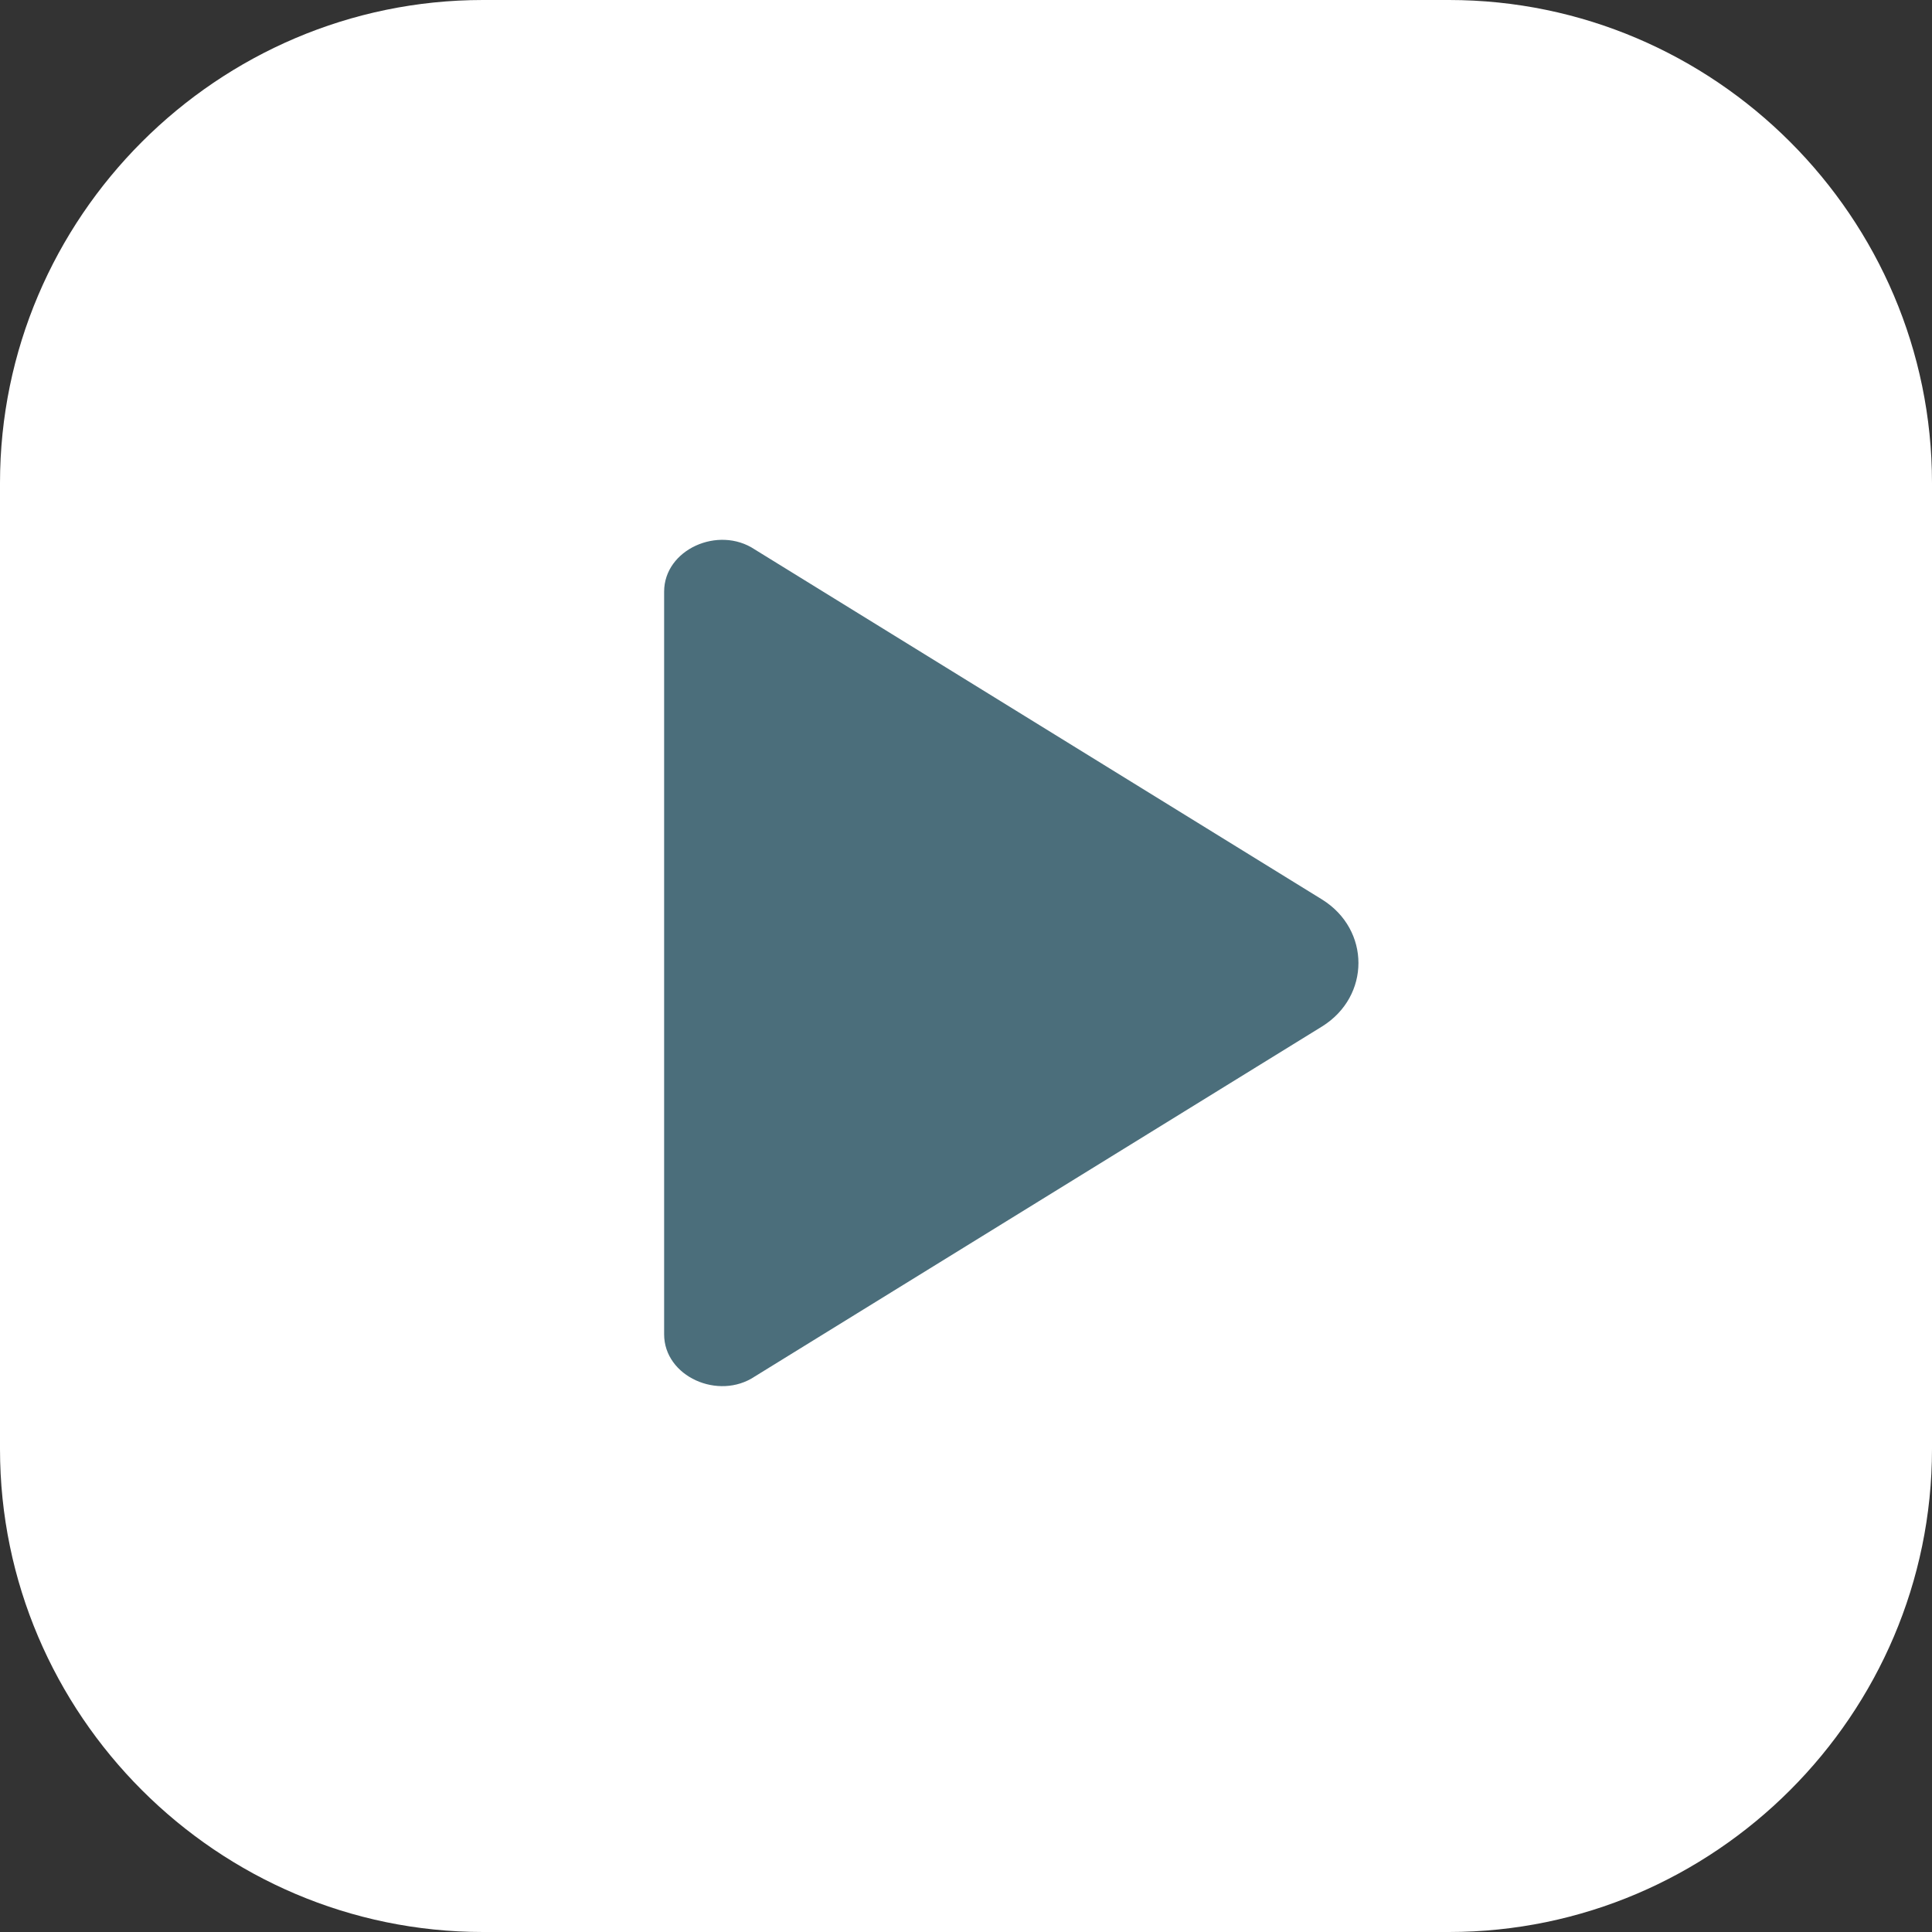
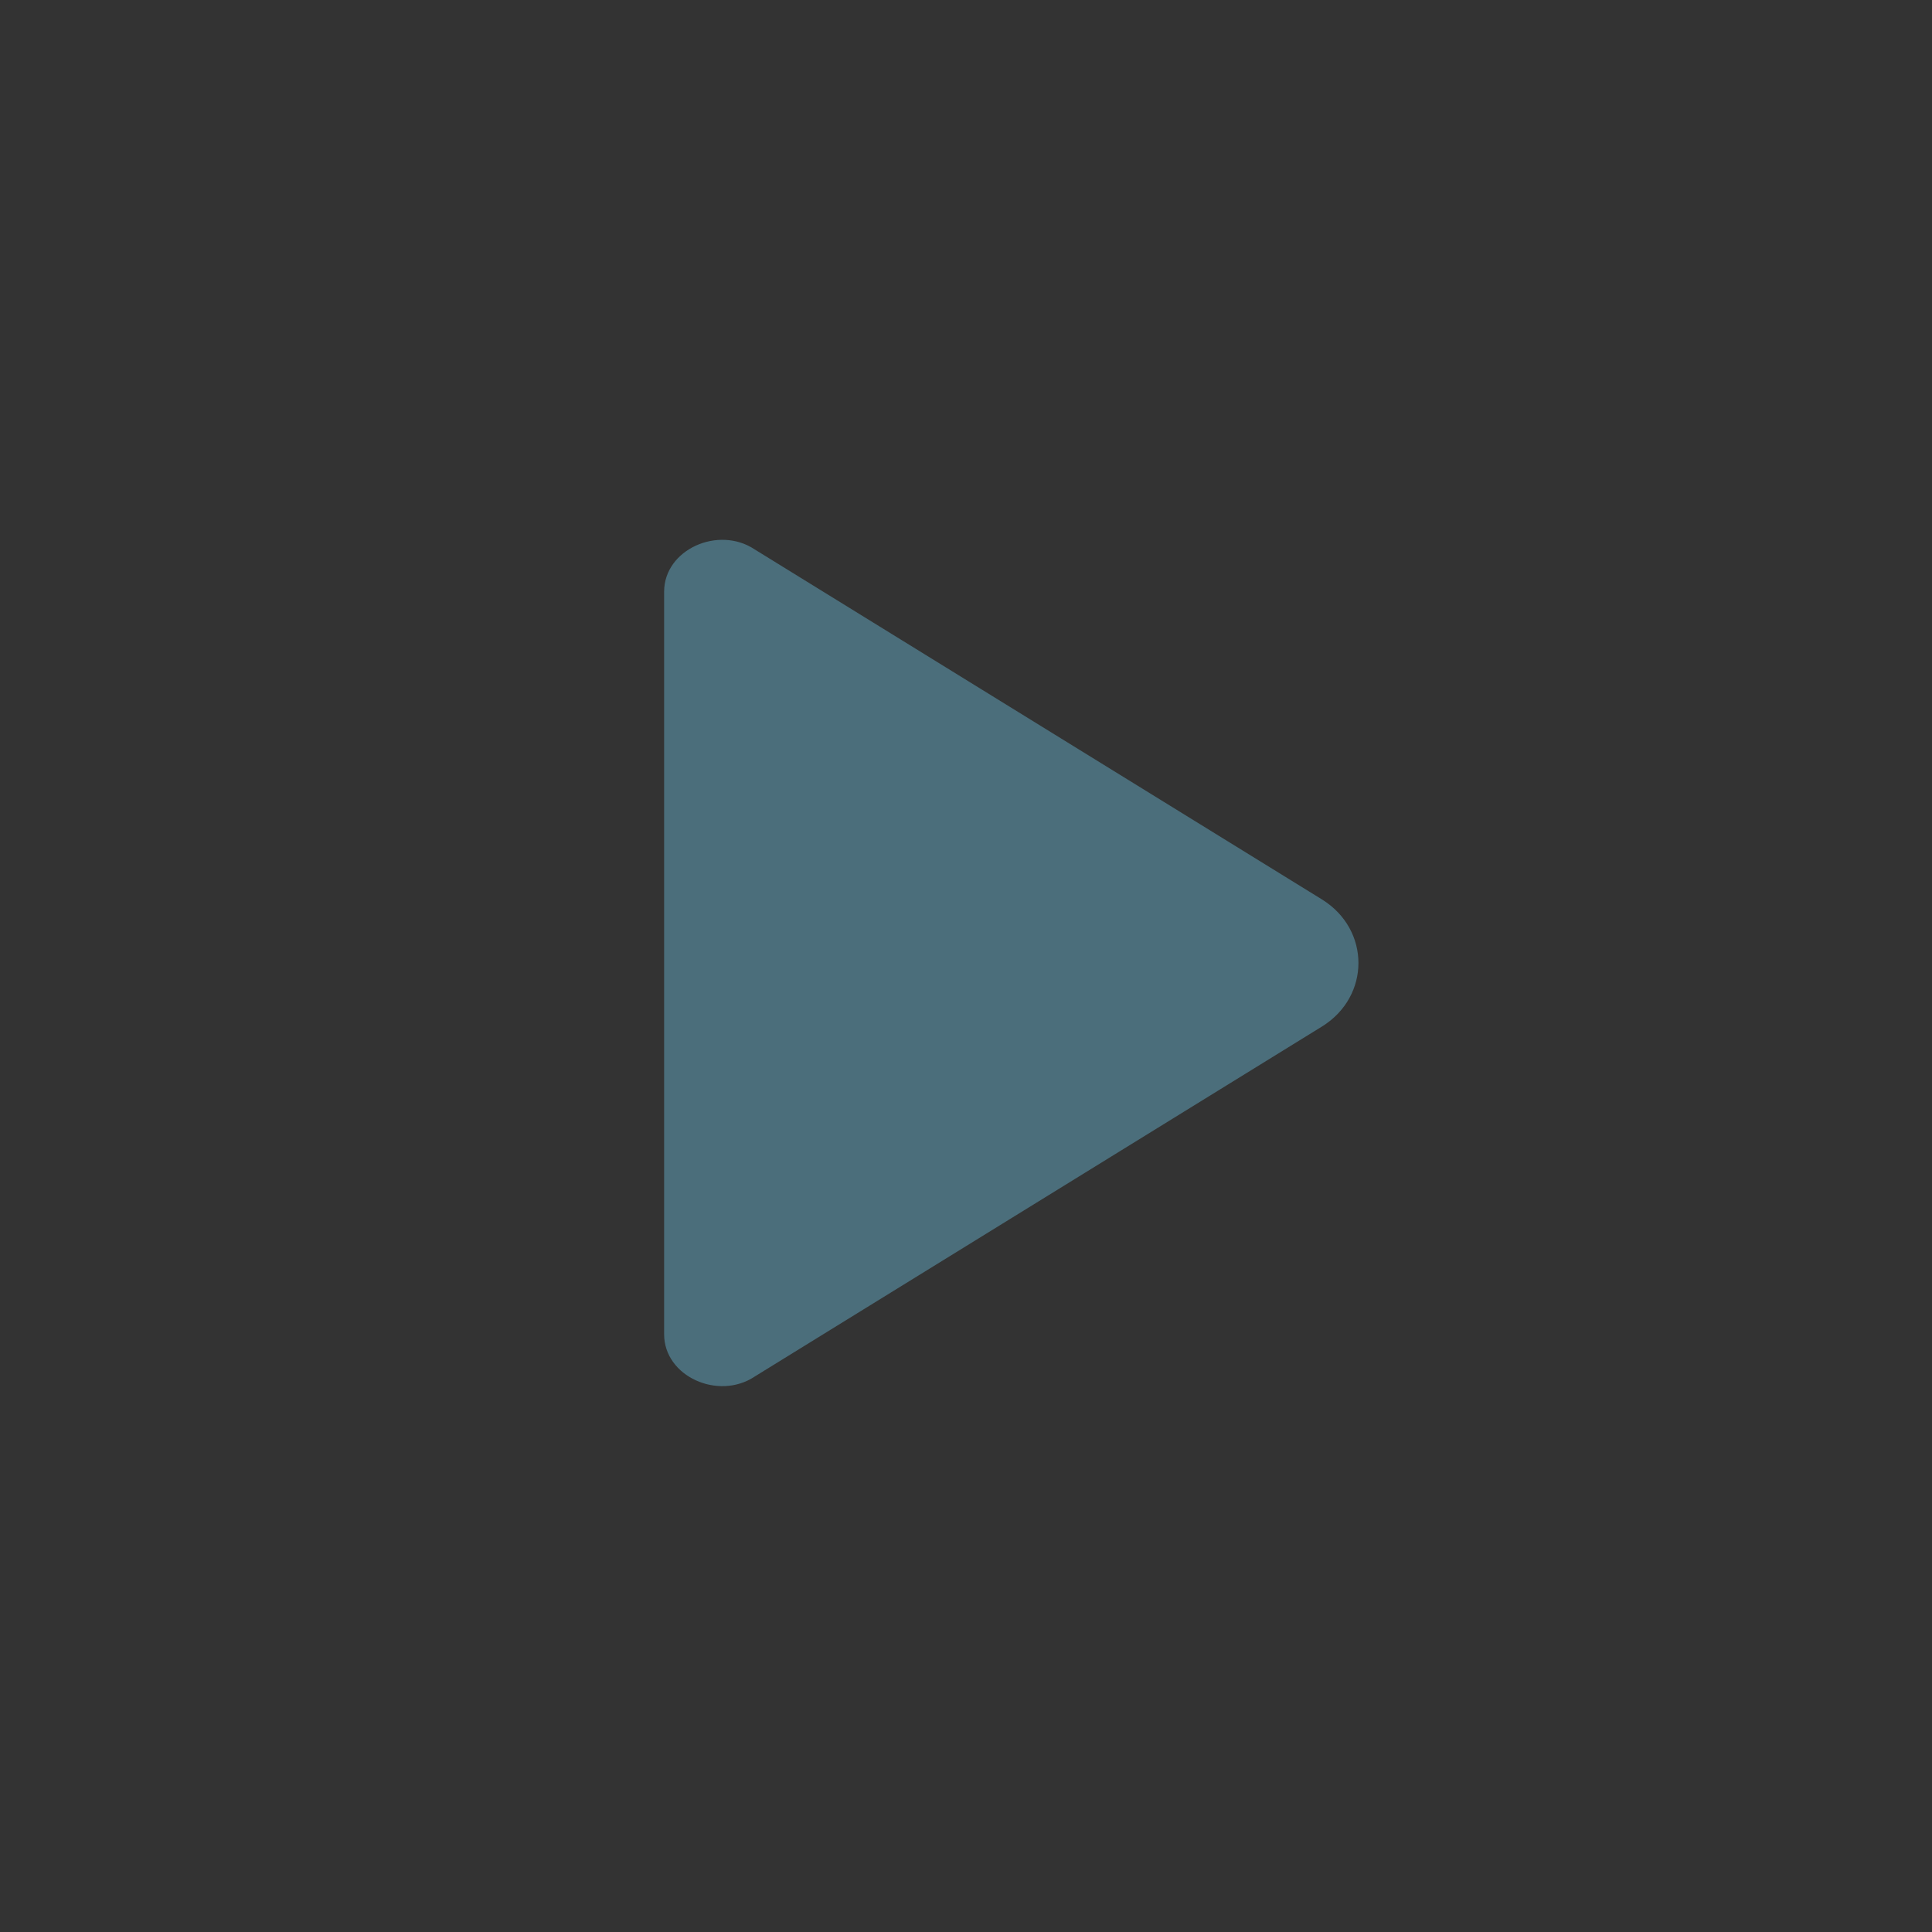
<svg xmlns="http://www.w3.org/2000/svg" viewBox="0 0 32 32">
  <rect x="0" y="0" width="32" height="32" fill="#333333" stroke="none" />
-   <path d="M0 8c0-4.4 3.6-8 8-8h16c4.4 0 8 3.6 8 8v16c0 4.4-3.6 8-8 8H8c-4.4 0-8-3.6-8-8z" style="fill:#fff" />
  <path d="M11 22.2V9.8c0-.7.9-1.1 1.5-.7l9.4 5.8c.8.5.8 1.6 0 2.1l-9.4 5.8c-.6.4-1.5 0-1.5-.7Z" style="fill:#4b6e7b" />
</svg>